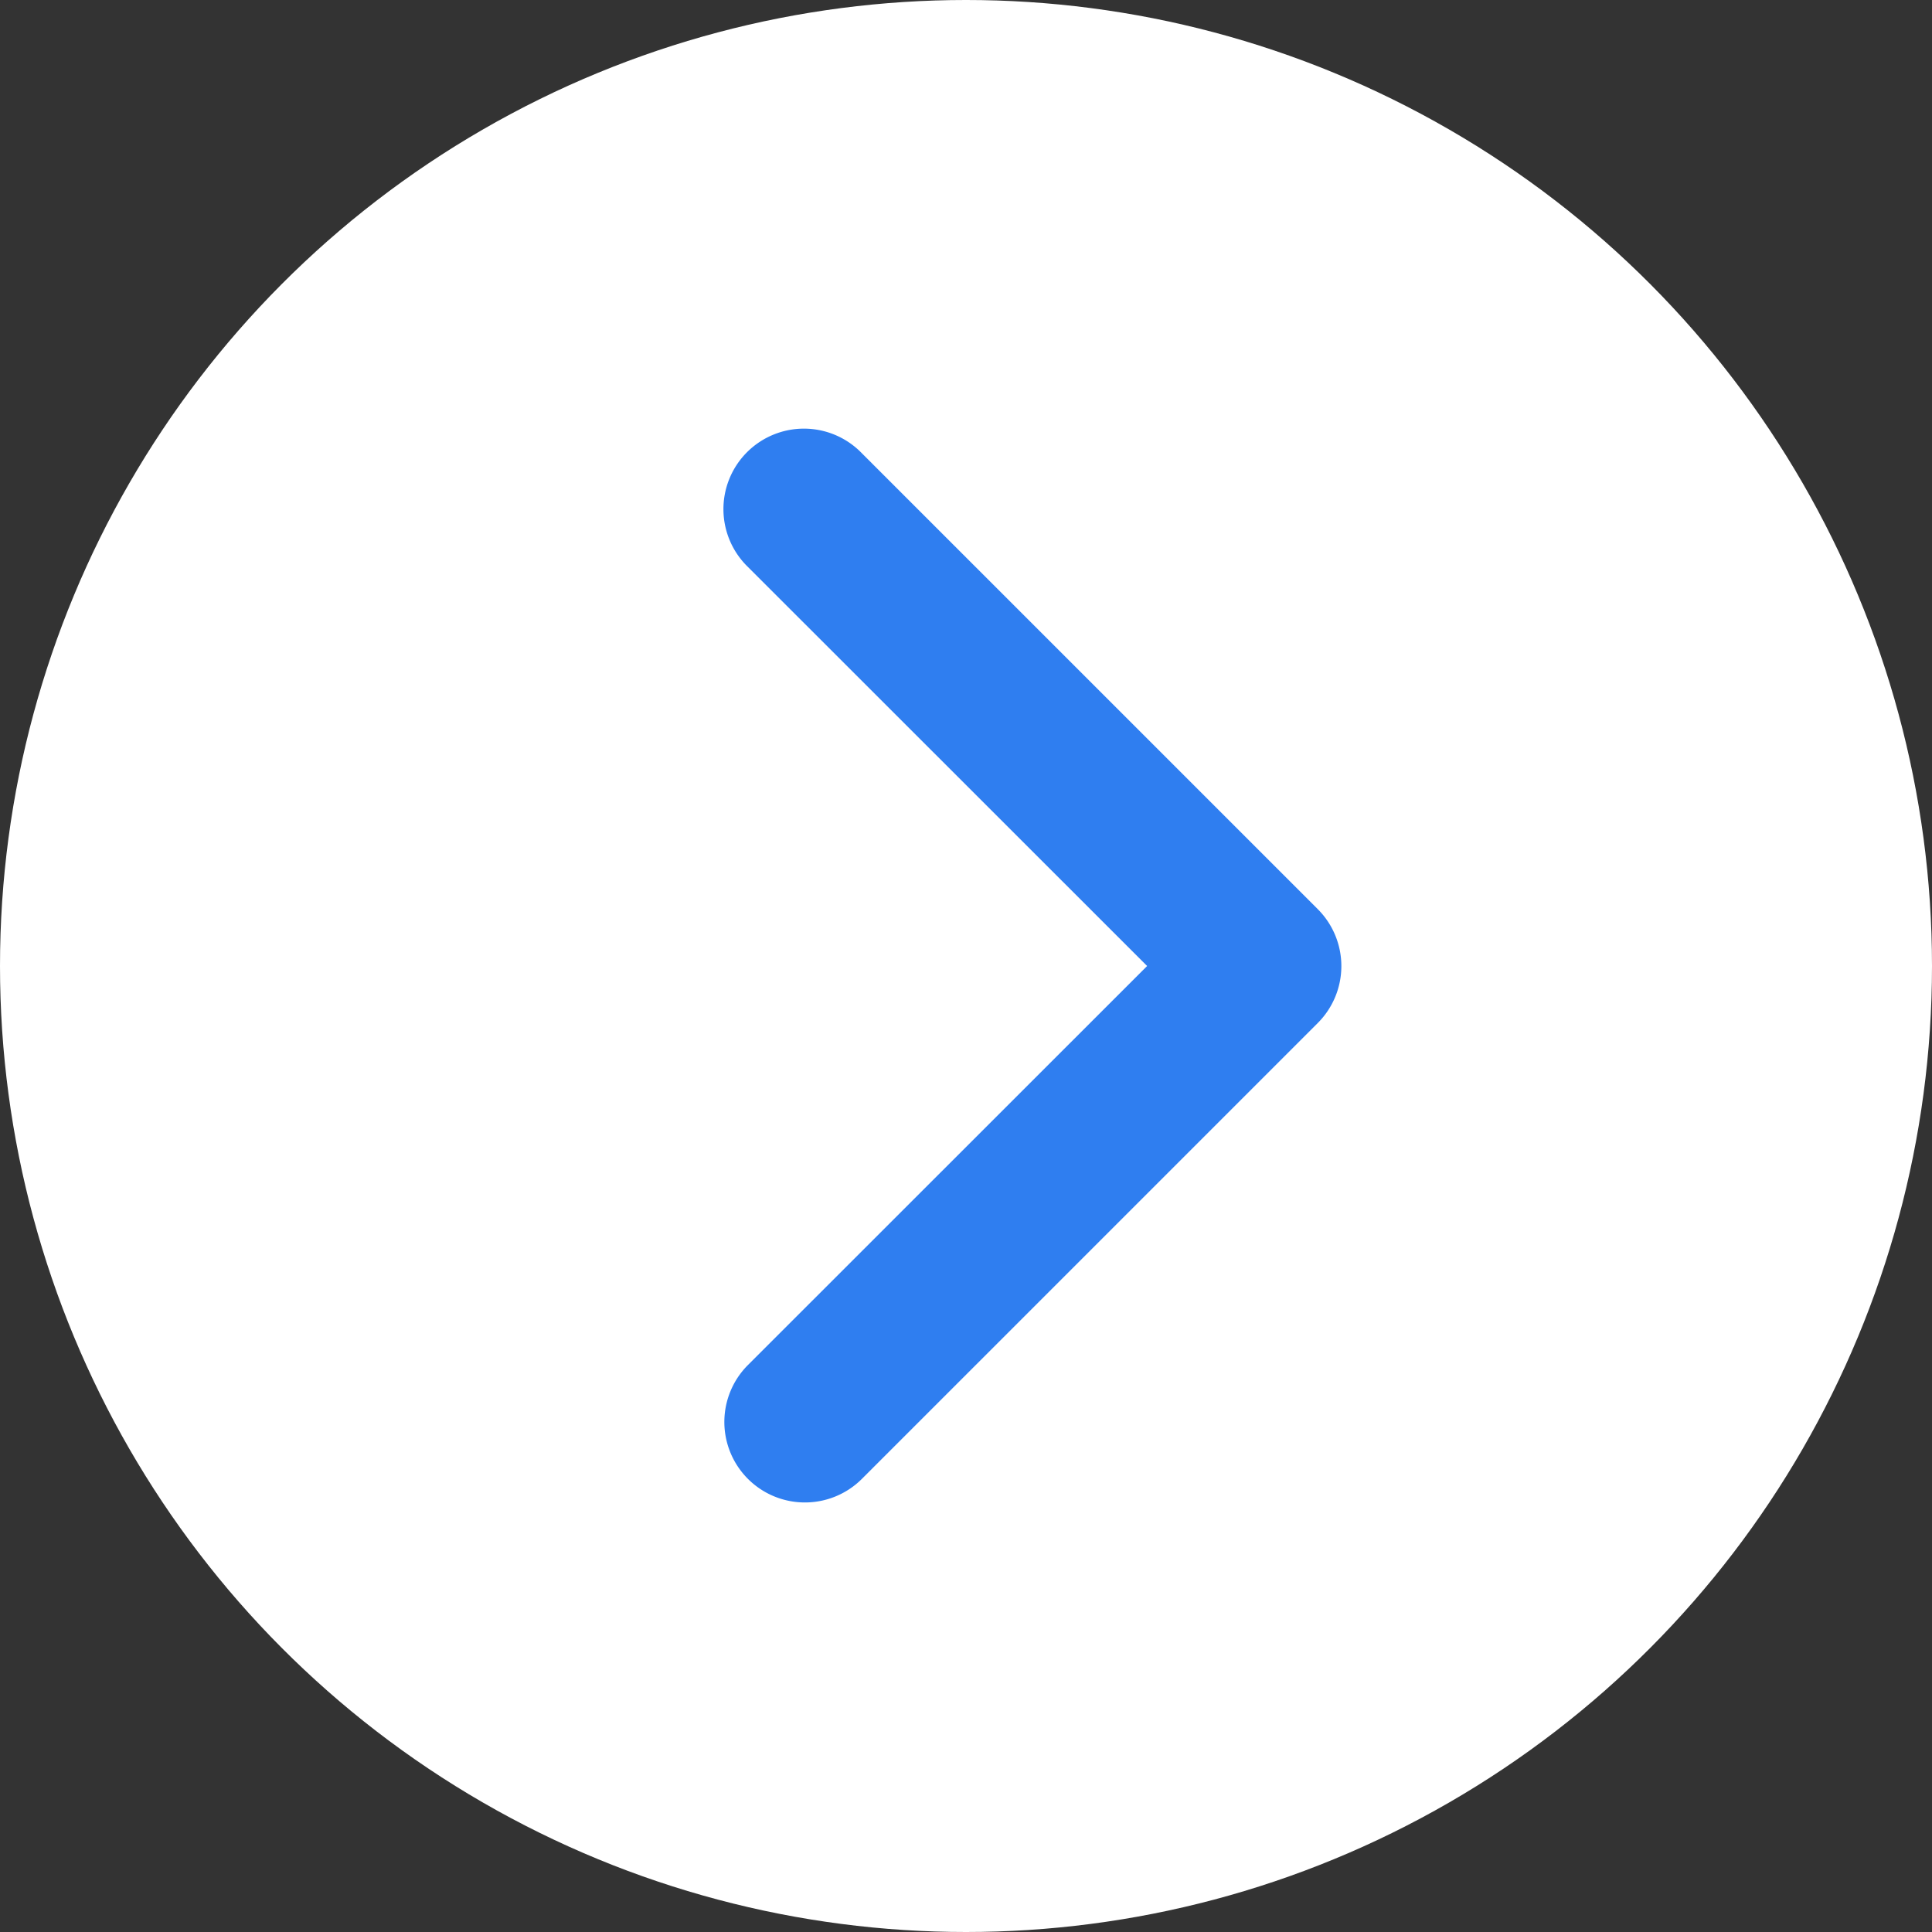
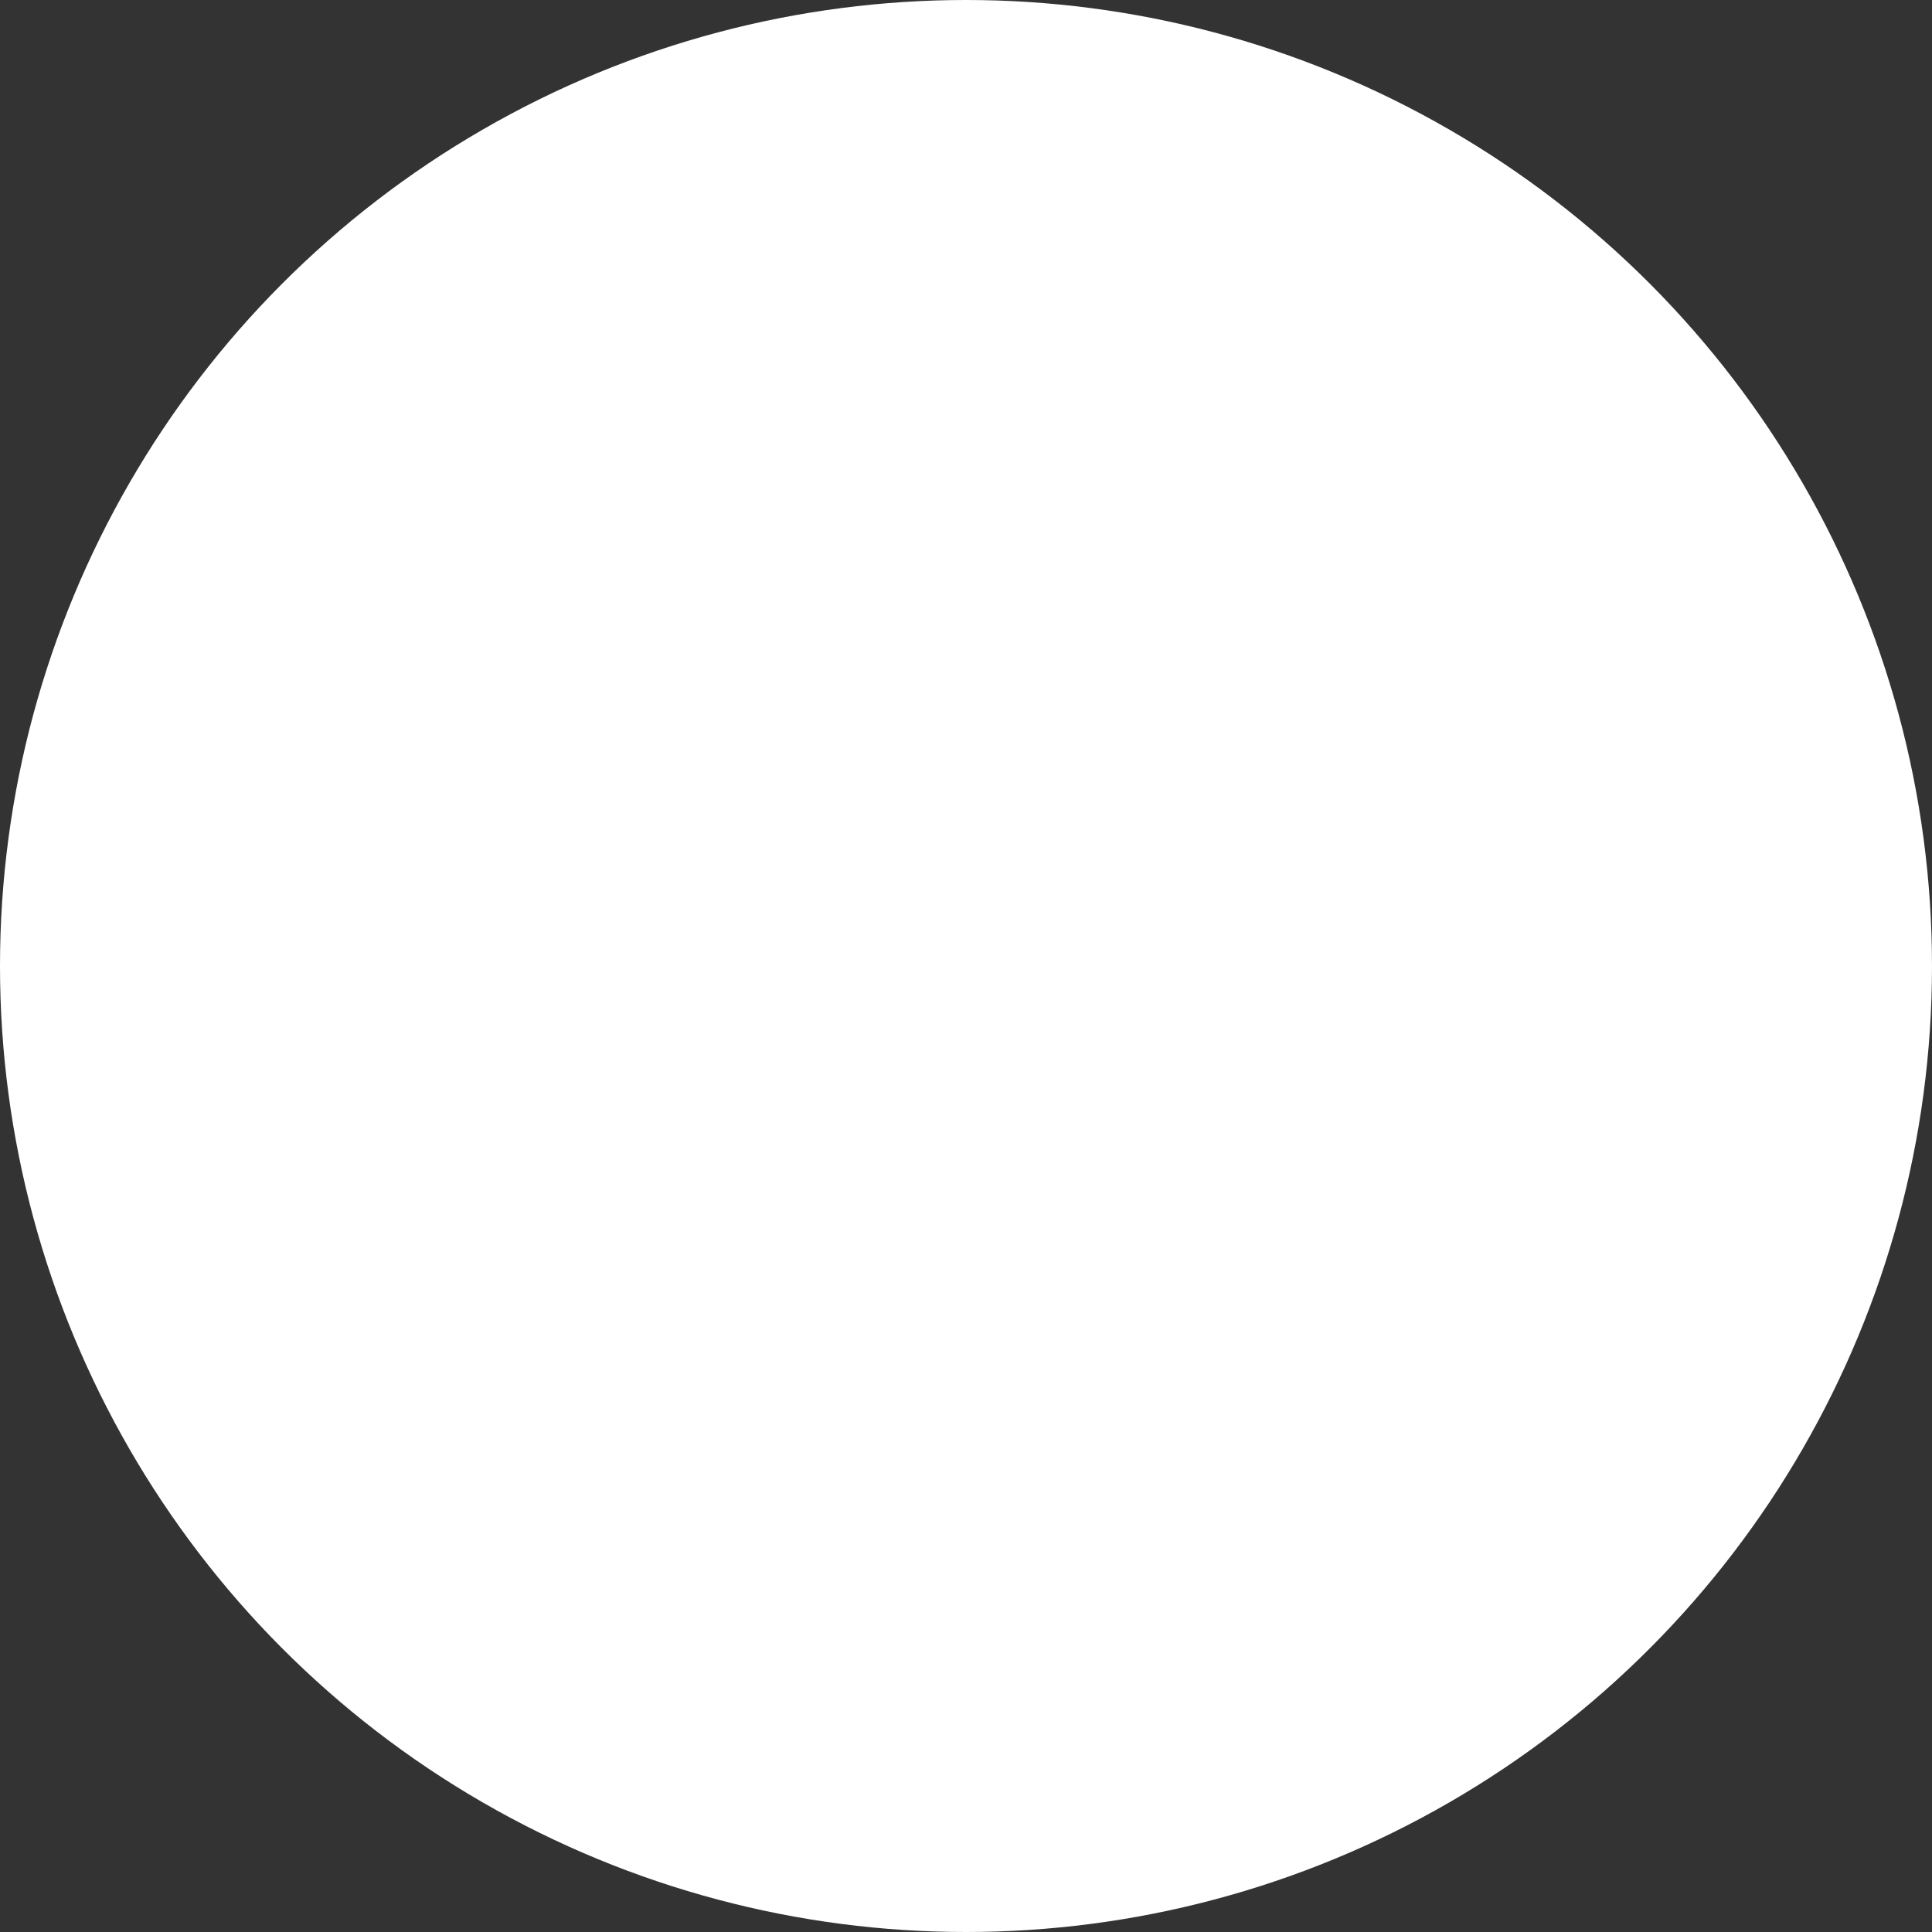
<svg xmlns="http://www.w3.org/2000/svg" width="12" height="12" viewBox="0 0 12 12">
  <rect x="0" y="0" width="12" height="12" fill="#333333" stroke="none" />
  <g id="进入" transform="translate(-51.276 -3)">
    <g id="组_29155" data-name="组 29155" transform="translate(51 3)">
      <circle id="椭圆_635" data-name="椭圆 635" cx="6" cy="6" r="6" transform="translate(0.276)" fill="#fff" />
    </g>
-     <path id="路径_31694" data-name="路径 31694" d="M5208.68,523.968a.5.5,0,0,1-.354-.854l2.479-2.478-2.479-2.478a.5.5,0,1,1,.707-.707l2.832,2.832a.5.5,0,0,1,0,.707l-2.832,2.832A.5.5,0,0,1,5208.68,523.968Z" transform="translate(-5152.404 -511.636)" fill="#2f7ef0" />
  </g>
</svg>